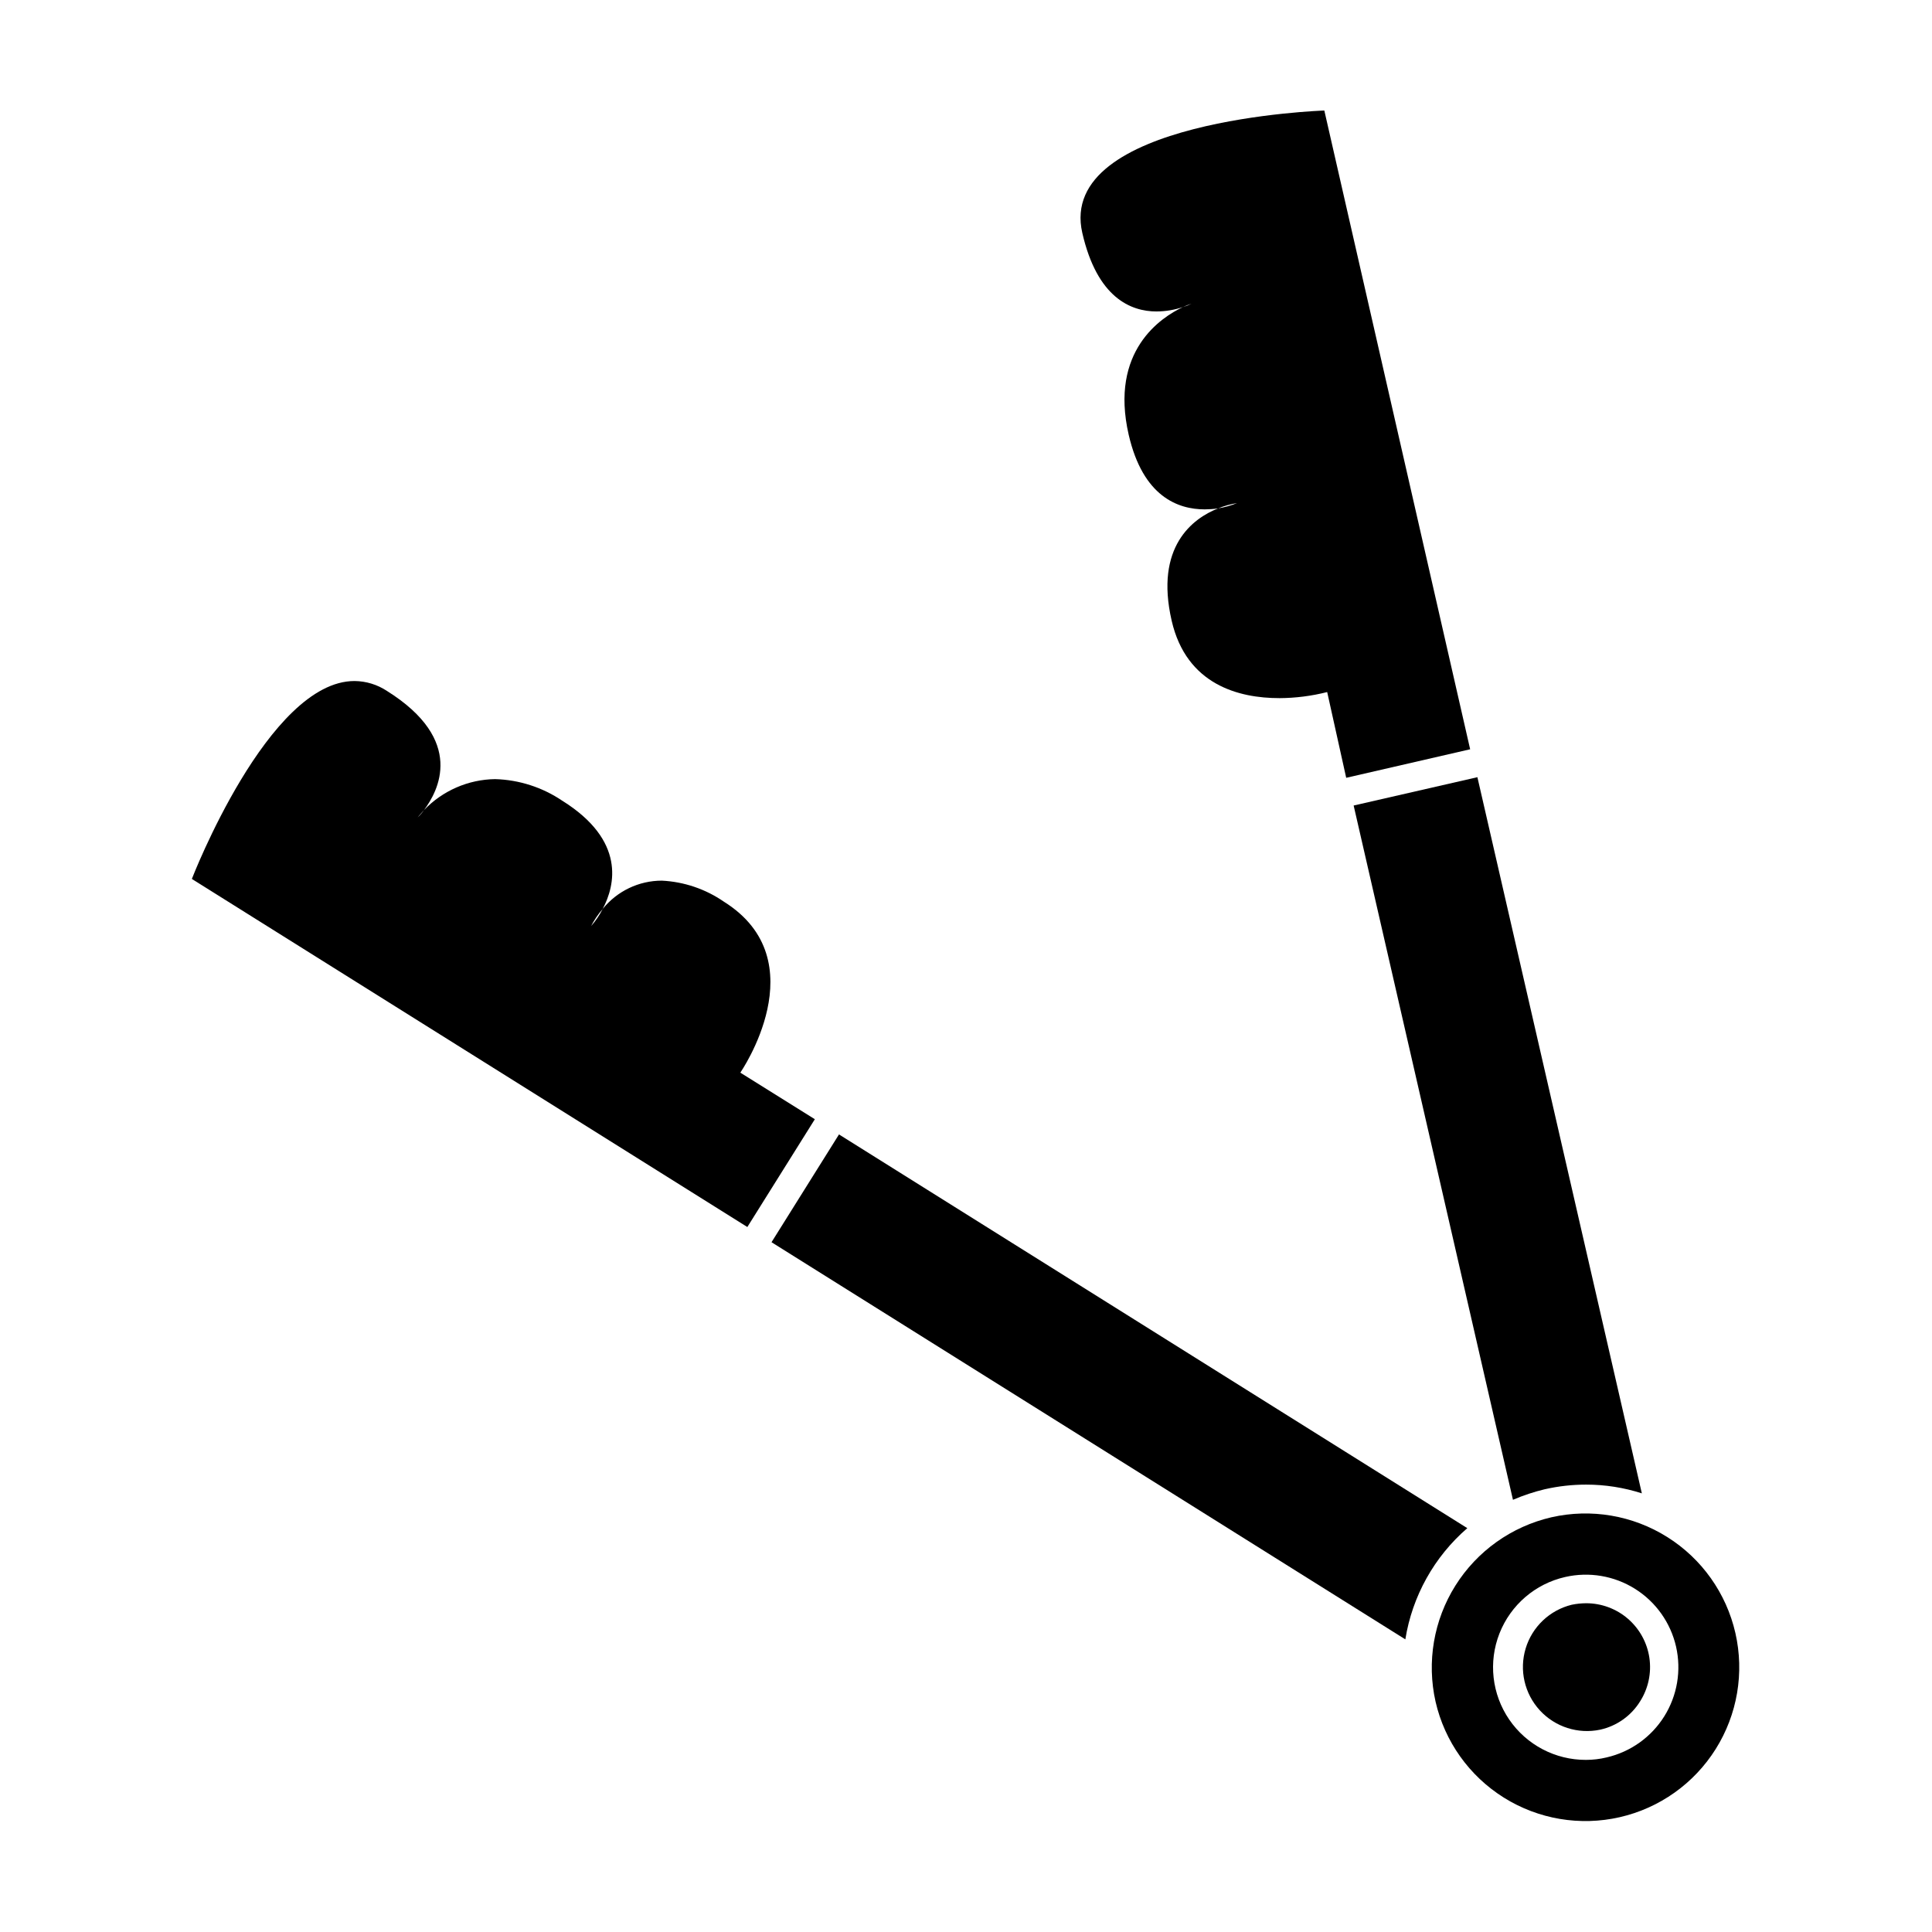
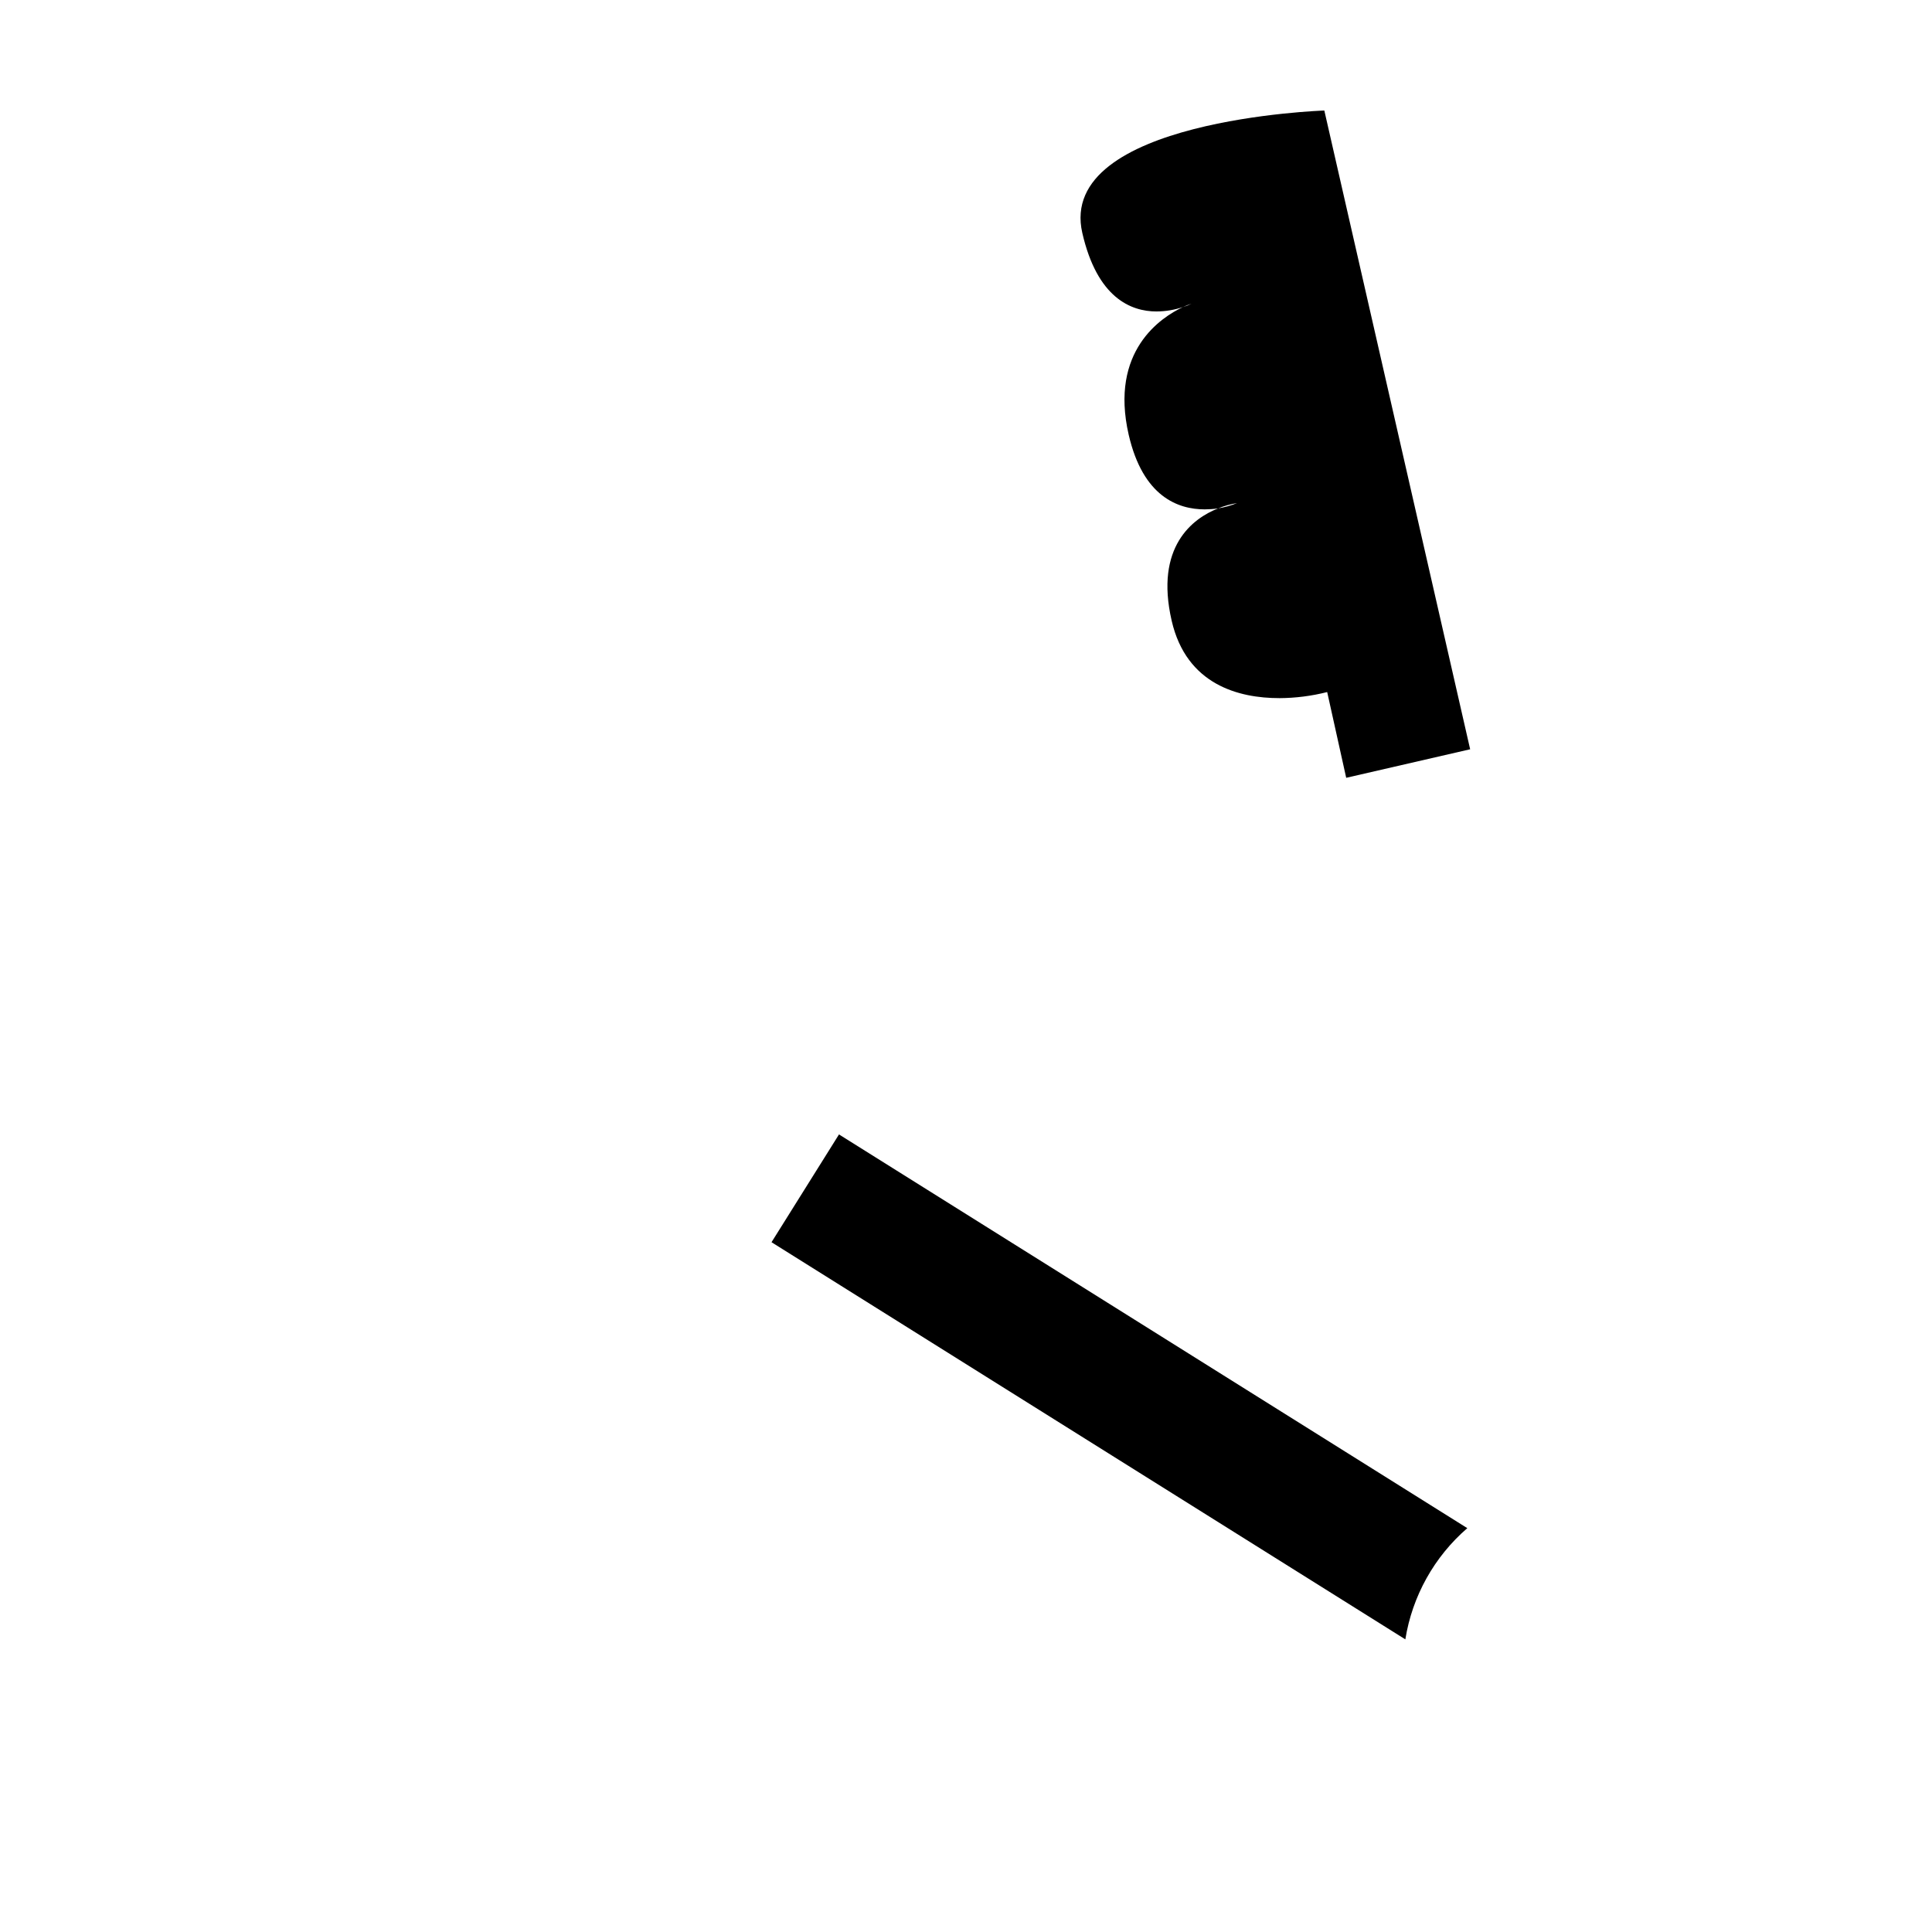
<svg xmlns="http://www.w3.org/2000/svg" fill="#000000" width="800px" height="800px" version="1.1" viewBox="144 144 512 512">
  <g>
-     <path d="m553.46 538.65c3.574-0.809 7.223-1.211 10.883-1.211 5.012-0.004 9.992 0.777 14.762 2.316l-43.578-189.79-32.797 7.508 42.219 183.99c2.754-1.18 5.602-2.125 8.512-2.82z" />
    <path d="m494.96 173.29s-71.039 2.367-64.137 32.445c3.93 17.129 12.797 20.809 19.699 20.809l0.004-0.004c2.363-0.016 4.711-0.406 6.953-1.156 0.746-0.359 1.523-0.664 2.316-0.906-0.746 0.367-1.52 0.668-2.316 0.906-5.691 2.672-19.496 11.539-14.359 33.855 3.777 16.375 13.047 19.75 20.152 19.75 1.18-0.004 2.359-0.086 3.527-0.254 1.621-0.66 3.309-1.133 5.035-1.41-1.621 0.648-3.312 1.121-5.035 1.41-6.648 2.621-16.828 10.078-12.293 29.773 3.93 17.027 17.887 20.504 28.516 20.504v0.004c4.281-0.02 8.543-0.559 12.695-1.613l5.039 22.723 32.848-7.559z" />
-     <path d="m335.86 382.97c-4.863-3.363-10.57-5.301-16.473-5.59-6.09 0.004-11.848 2.766-15.672 7.504-0.828 1.637-1.859 3.16-3.07 4.535 0.84-1.629 1.871-3.148 3.07-4.535 3.324-6.246 6.144-18.137-10.68-28.668v0.004c-5.277-3.574-11.465-5.566-17.836-5.746-7.125 0.105-13.914 3.062-18.84 8.215-0.484 0.695-1.043 1.336-1.664 1.914 0 0 0.605-0.754 1.664-1.914 3.777-5.039 11.082-18.488-9.824-31.59-2.543-1.68-5.519-2.59-8.566-2.621-22.871-0.051-43.125 52.449-43.125 52.449l147.21 92.246 17.887-28.566-19.75-12.344s20.555-29.676-4.332-45.293z" />
    <path d="m348.46 473.2 167.97 105.25c1.836-11.453 7.652-21.891 16.422-29.473l-166.51-104.34z" />
-     <path d="m524.44 594.97c2.418 10.531 8.918 19.668 18.074 25.406 9.156 5.738 20.215 7.609 30.746 5.195 10.531-2.41 19.676-8.906 25.418-18.055 5.746-9.152 7.625-20.211 5.219-30.742-2.402-10.535-8.891-19.684-18.039-25.434-9.145-5.754-20.203-7.637-30.738-5.242-10.535 2.438-19.676 8.949-25.426 18.105-5.746 9.156-7.637 20.219-5.254 30.766zm34.359-33.051c6.34-1.445 12.992-0.316 18.5 3.141 5.508 3.457 9.418 8.961 10.871 15.301 1.445 6.332 0.324 12.98-3.121 18.488-3.449 5.504-8.938 9.418-15.27 10.883-1.797 0.438-3.641 0.656-5.492 0.656-8.125 0.023-15.738-3.977-20.328-10.684-4.59-6.711-5.559-15.258-2.586-22.824 2.973-7.562 9.496-13.168 17.426-14.961z" />
-     <path d="m568.07 602.38c4.394-0.973 8.211-3.68 10.578-7.508 2.176-3.43 3.047-7.527 2.453-11.547s-2.617-7.688-5.691-10.344c-3.078-2.652-7.008-4.109-11.07-4.106-1.285 0.008-2.566 0.141-3.828 0.402-5.824 1.434-10.461 5.832-12.195 11.574-1.738 5.742-0.312 11.973 3.742 16.395 4.055 4.418 10.141 6.371 16.012 5.133z" />
  </g>
</svg>